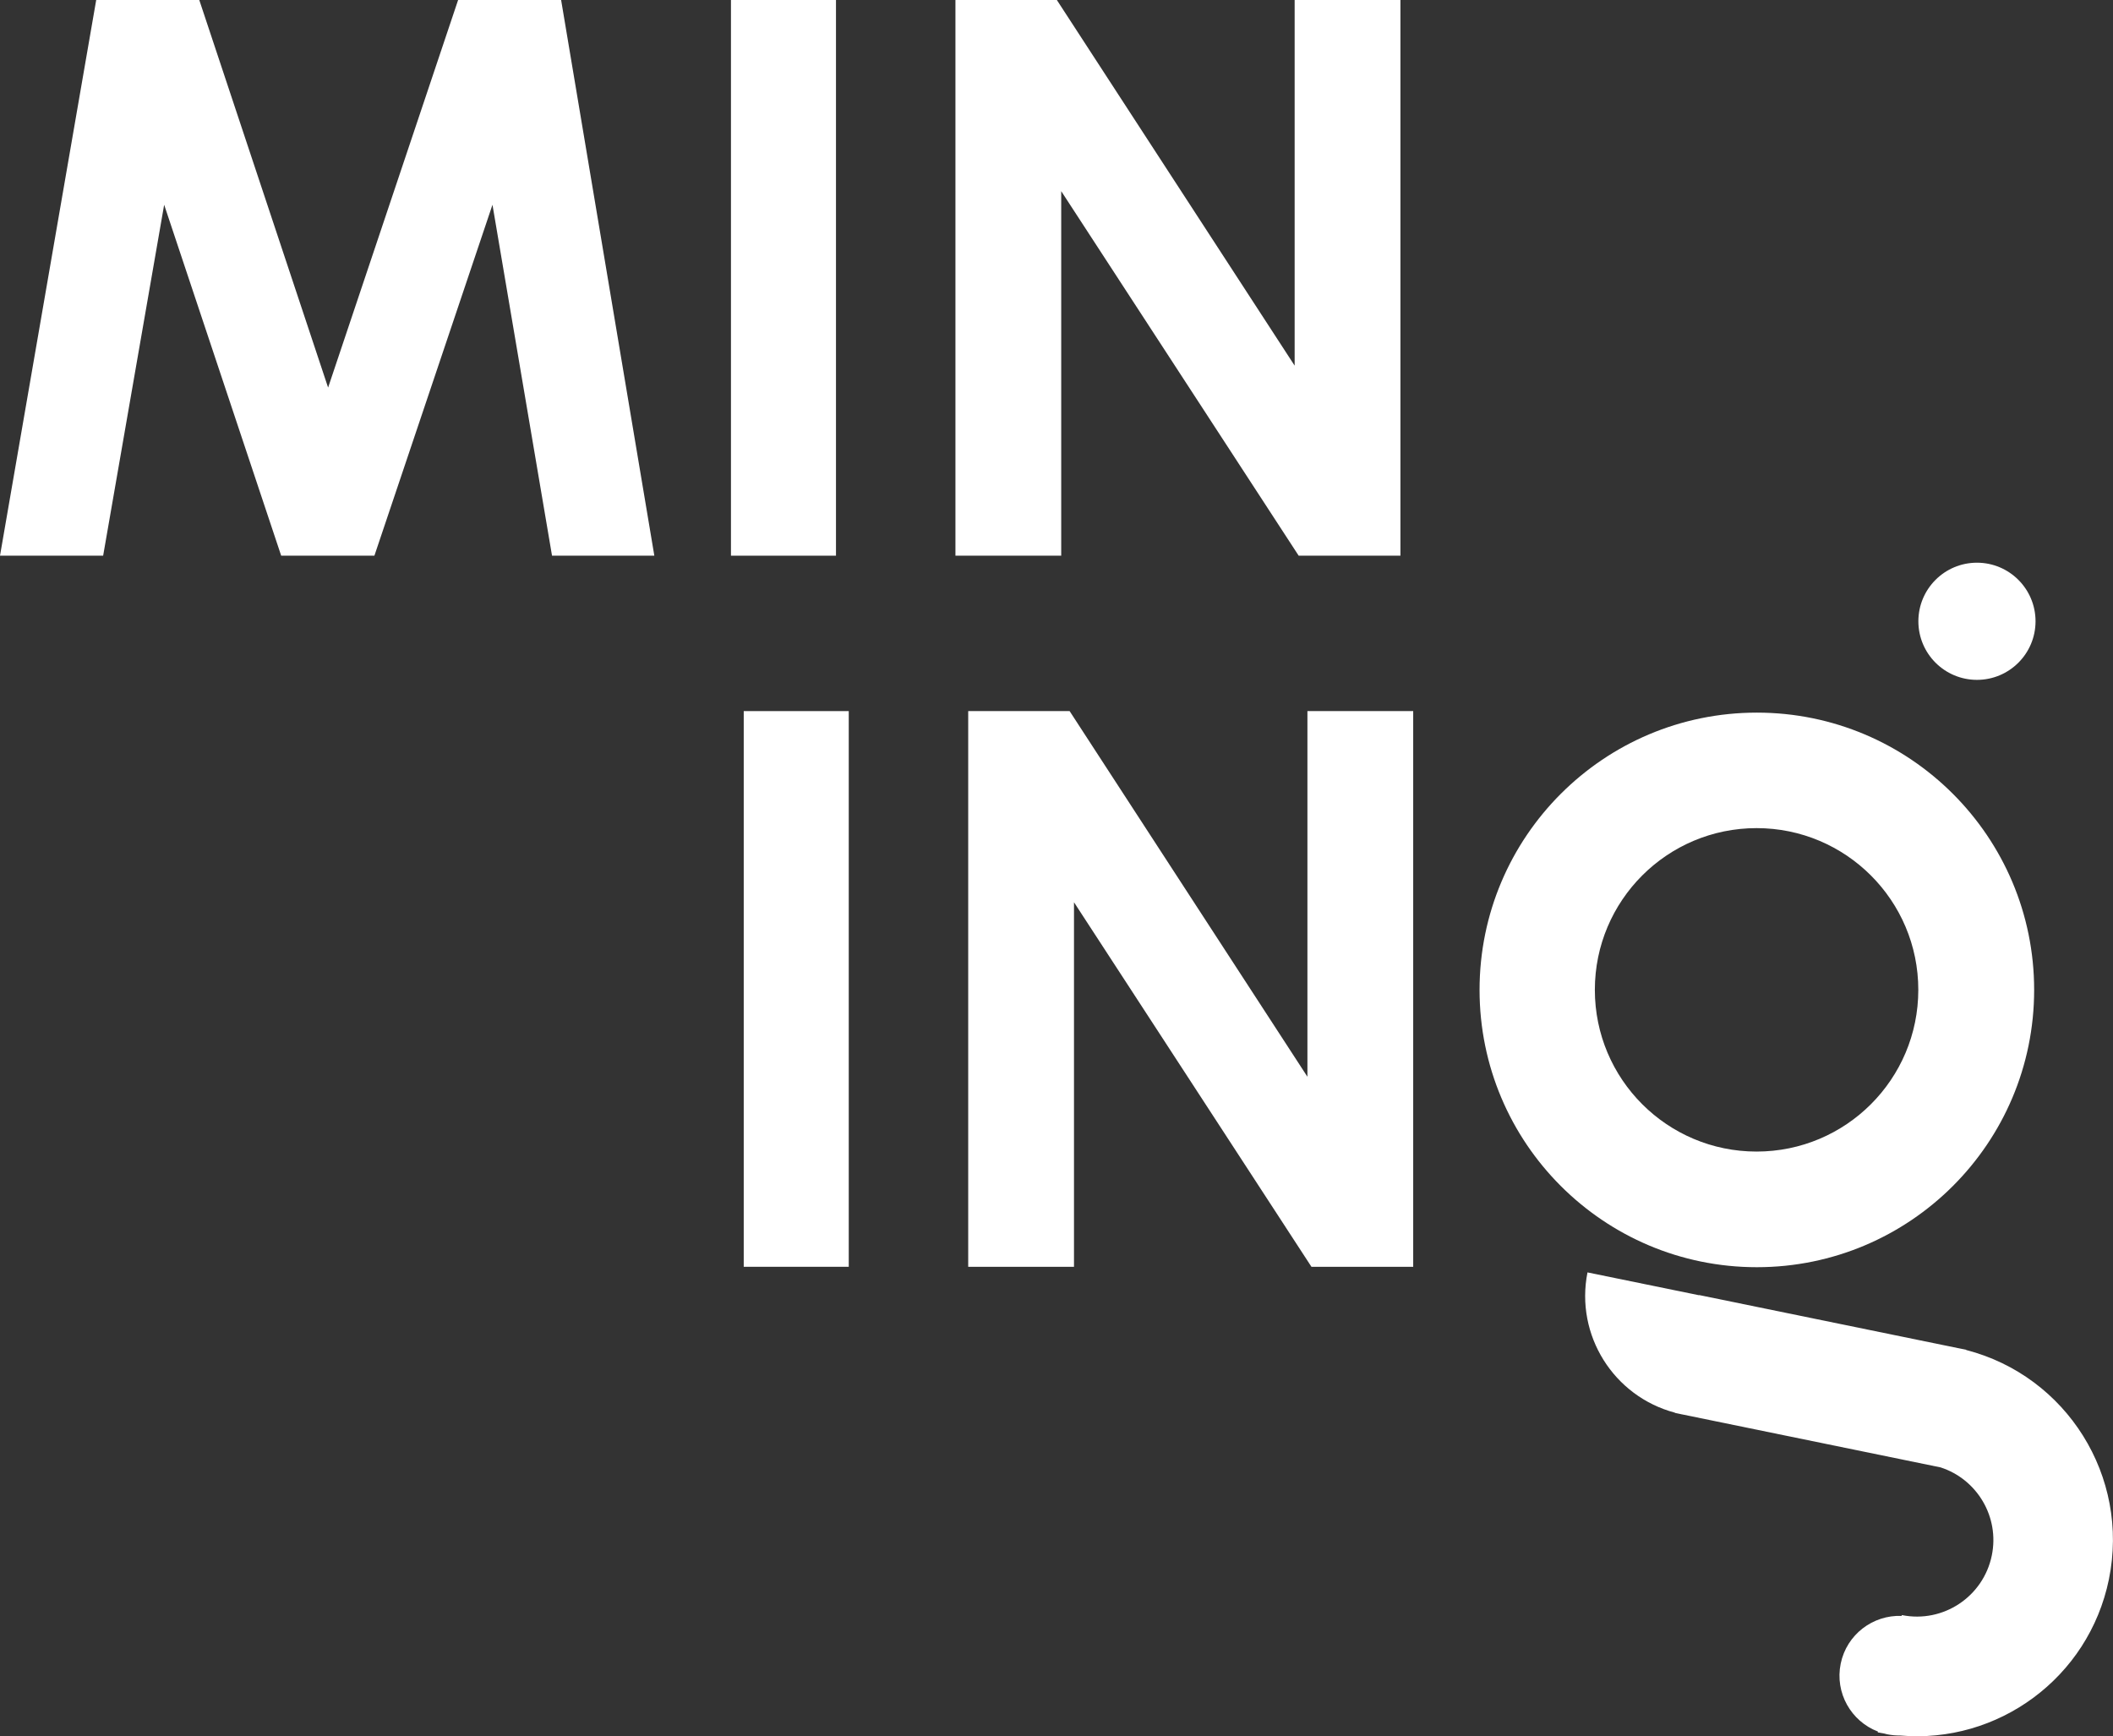
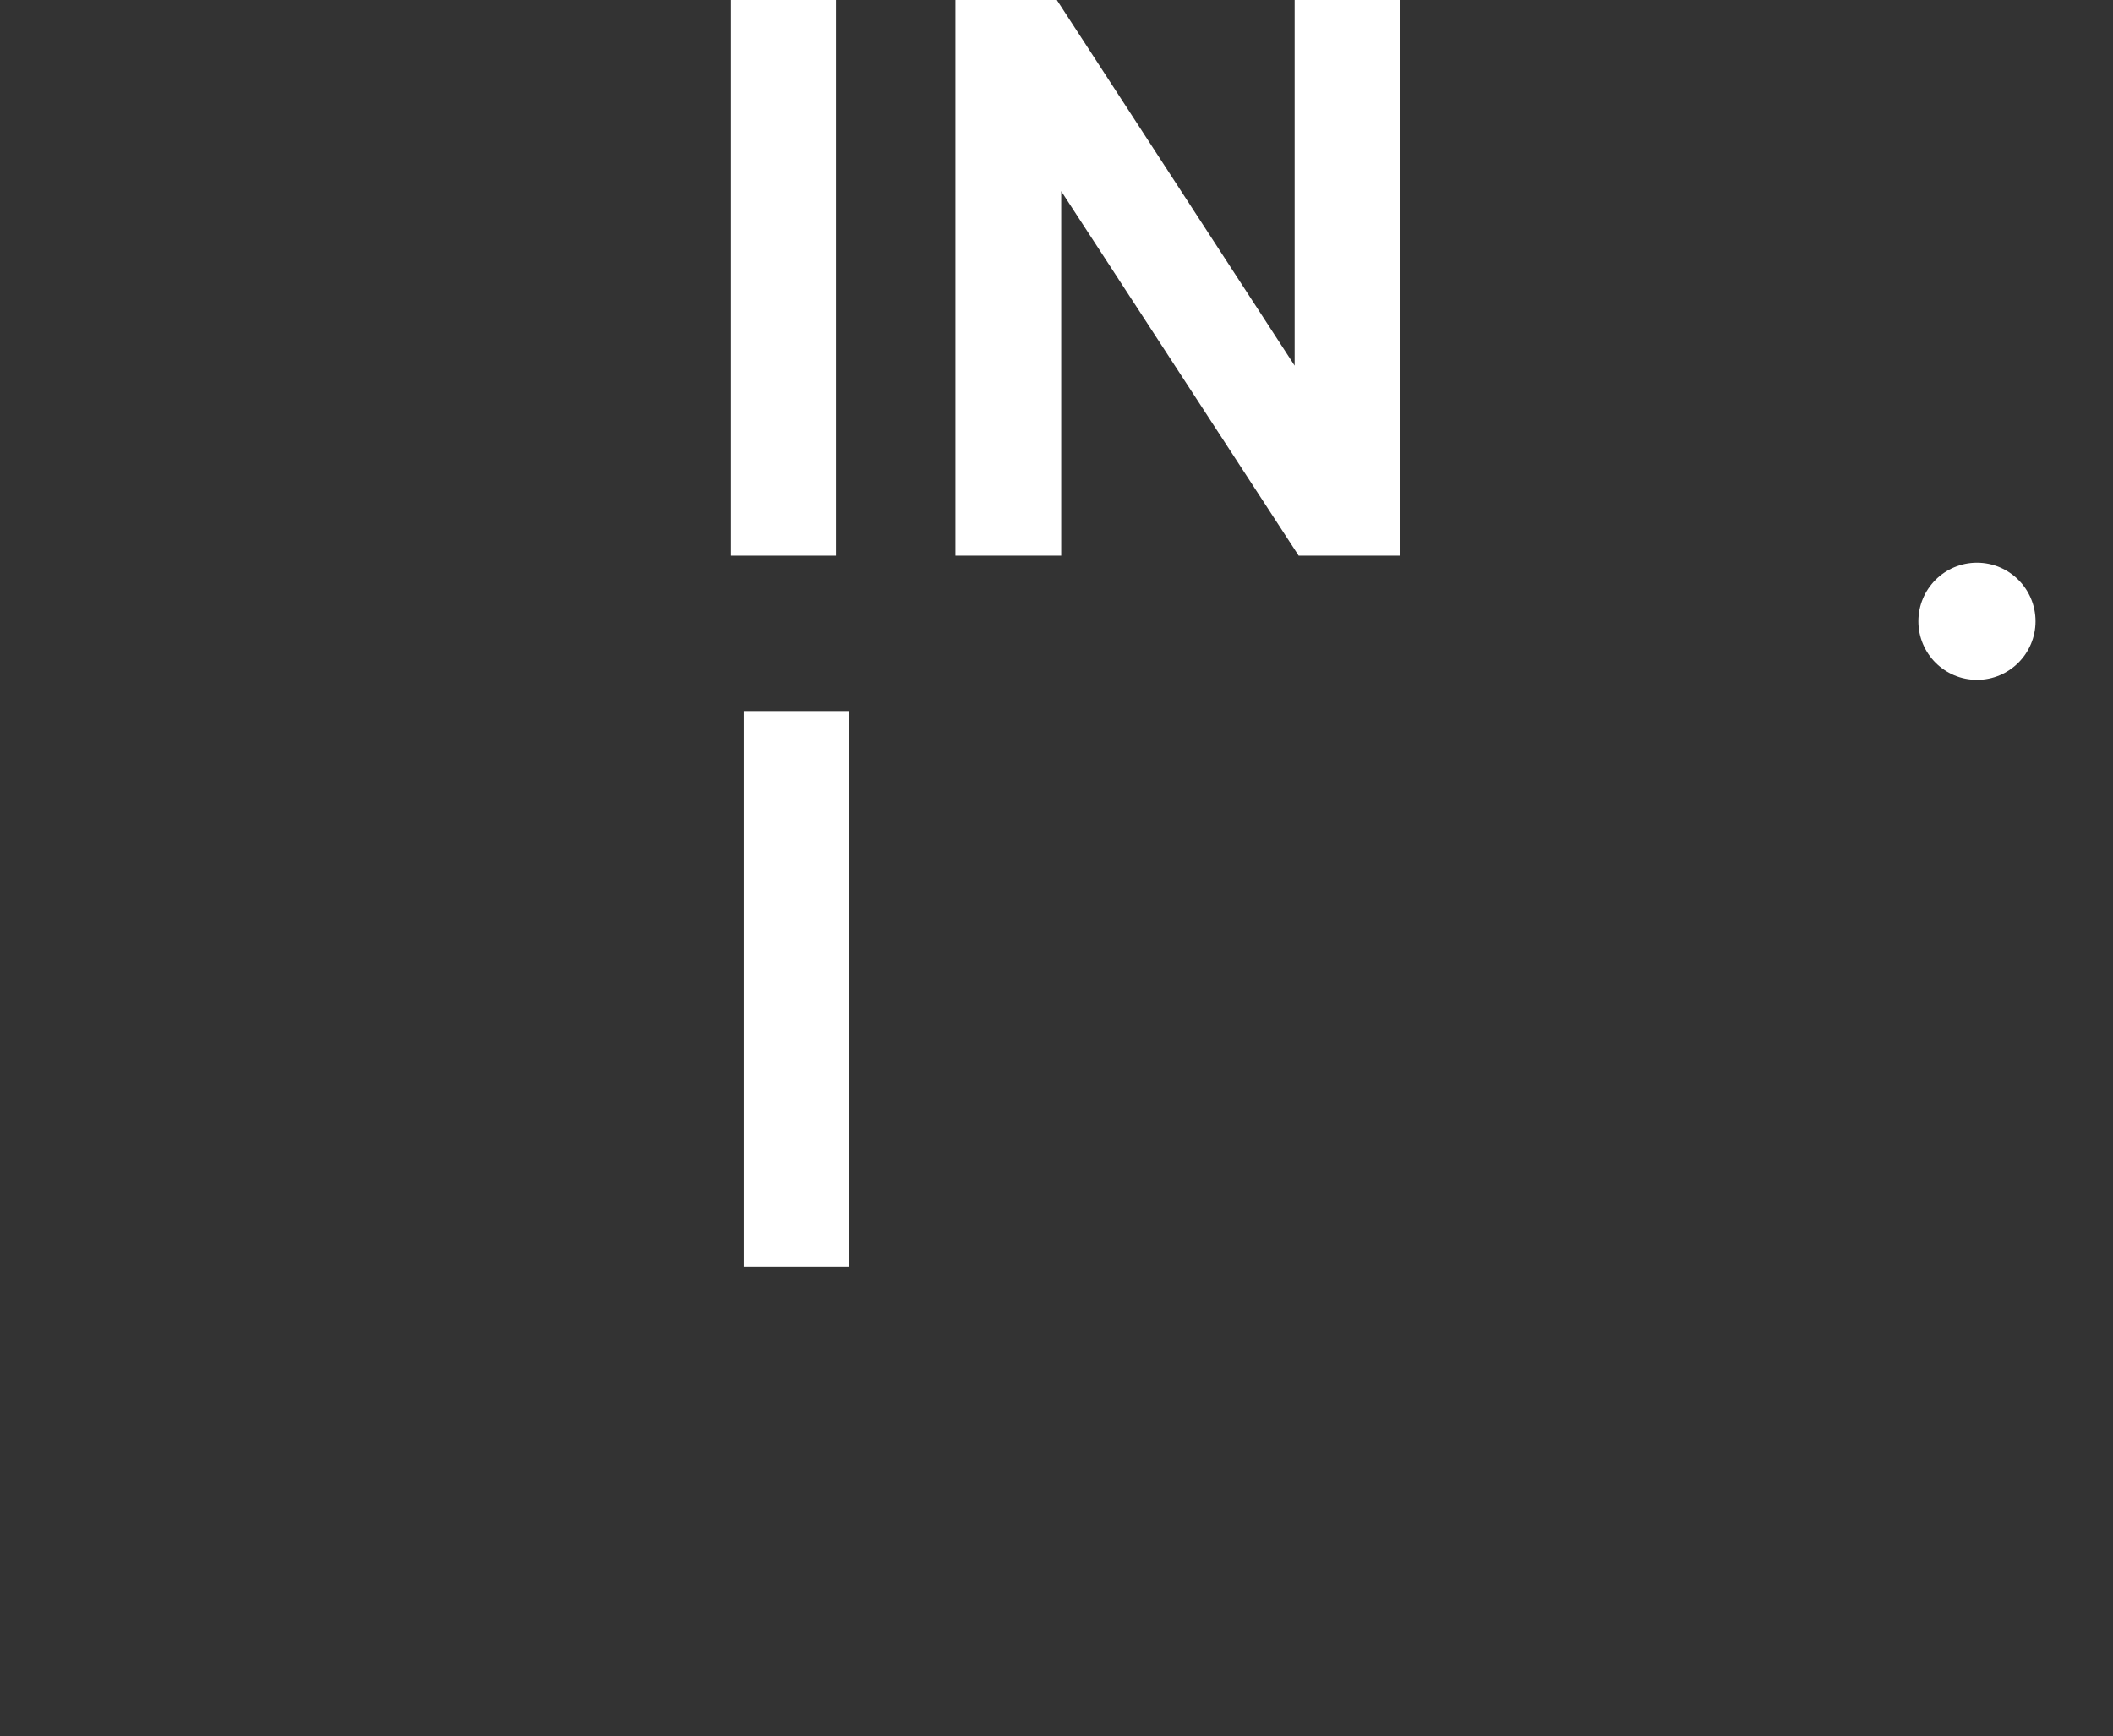
<svg xmlns="http://www.w3.org/2000/svg" id="Capa_2" viewBox="0 0 304.42 250.15">
  <rect x="0" y="0" width="304.42" height="250.15" fill="#333333" stroke="none" />
  <defs>
    <style>.cls-1{fill:#fff;stroke-width:0px;}</style>
  </defs>
  <g id="Capa_1-2">
-     <path class="cls-1" d="M13.86,0h14.85l18.56,55.84L66,0h14.84l13.43,80.06h-14.74l-8.58-50.56-17.01,50.56h-13.43L23.65,29.5l-8.79,50.56H0L13.86,0Z" />
    <path class="cls-1" d="M105.31,0h15.13v80.06h-15.13V0Z" />
    <path class="cls-1" d="M137.64,0h14.62l34.26,52.68V0h15.24v80.06h-14.66l-34.21-52.52v52.52h-15.24V0Z" />
    <path class="cls-1" d="M107.15,102.45h15.13v80.06h-15.13v-80.06Z" />
-     <path class="cls-1" d="M139.48,102.45h14.62l34.26,52.68v-52.68h15.24v80.06h-14.66l-34.21-52.52v52.52h-15.24v-80.06Z" />
-     <path class="cls-1" d="M253.11,102.67c-22.06,0-39.95,17.89-39.95,39.95s17.89,39.95,39.95,39.95,39.95-17.89,39.95-39.95-17.89-39.95-39.95-39.95ZM253.07,165.91c-12.87,0-23.3-10.43-23.3-23.3s10.43-23.3,23.3-23.3,23.3,10.43,23.3,23.3-10.43,23.3-23.3,23.3Z" />
    <circle class="cls-1" cx="284.82" cy="89.51" r="8.44" />
-     <polygon class="cls-1" points="270.51 249.58 270.51 249.58 270.5 249.58 270.51 249.58" />
-     <path class="cls-1" d="M283.27,194.51v-.04s-38.49-7.89-38.49-7.89v.03s-16.07-3.29-16.07-3.29c-1.8,9.05,3.78,17.87,12.6,20.21v.03s.86.18.86.18c.04,0,.08.02.12.03.04,0,.08.01.12.02l37.16,7.62c5.27,1.7,8.53,7.13,7.39,12.69-1.22,5.95-7.02,9.79-12.96,8.59l-.03.12c-4.14-.16-7.92,2.68-8.78,6.88-.86,4.2,1.49,8.3,5.36,9.78l-.02.12c.3.06.6.11.9.16.16.04.32.09.48.12.61.12,1.21.18,1.81.17,14.09,1.24,27.19-8.27,30.11-22.49,3.04-14.83-6.1-29.31-20.56-33.05Z" />
  </g>
</svg>